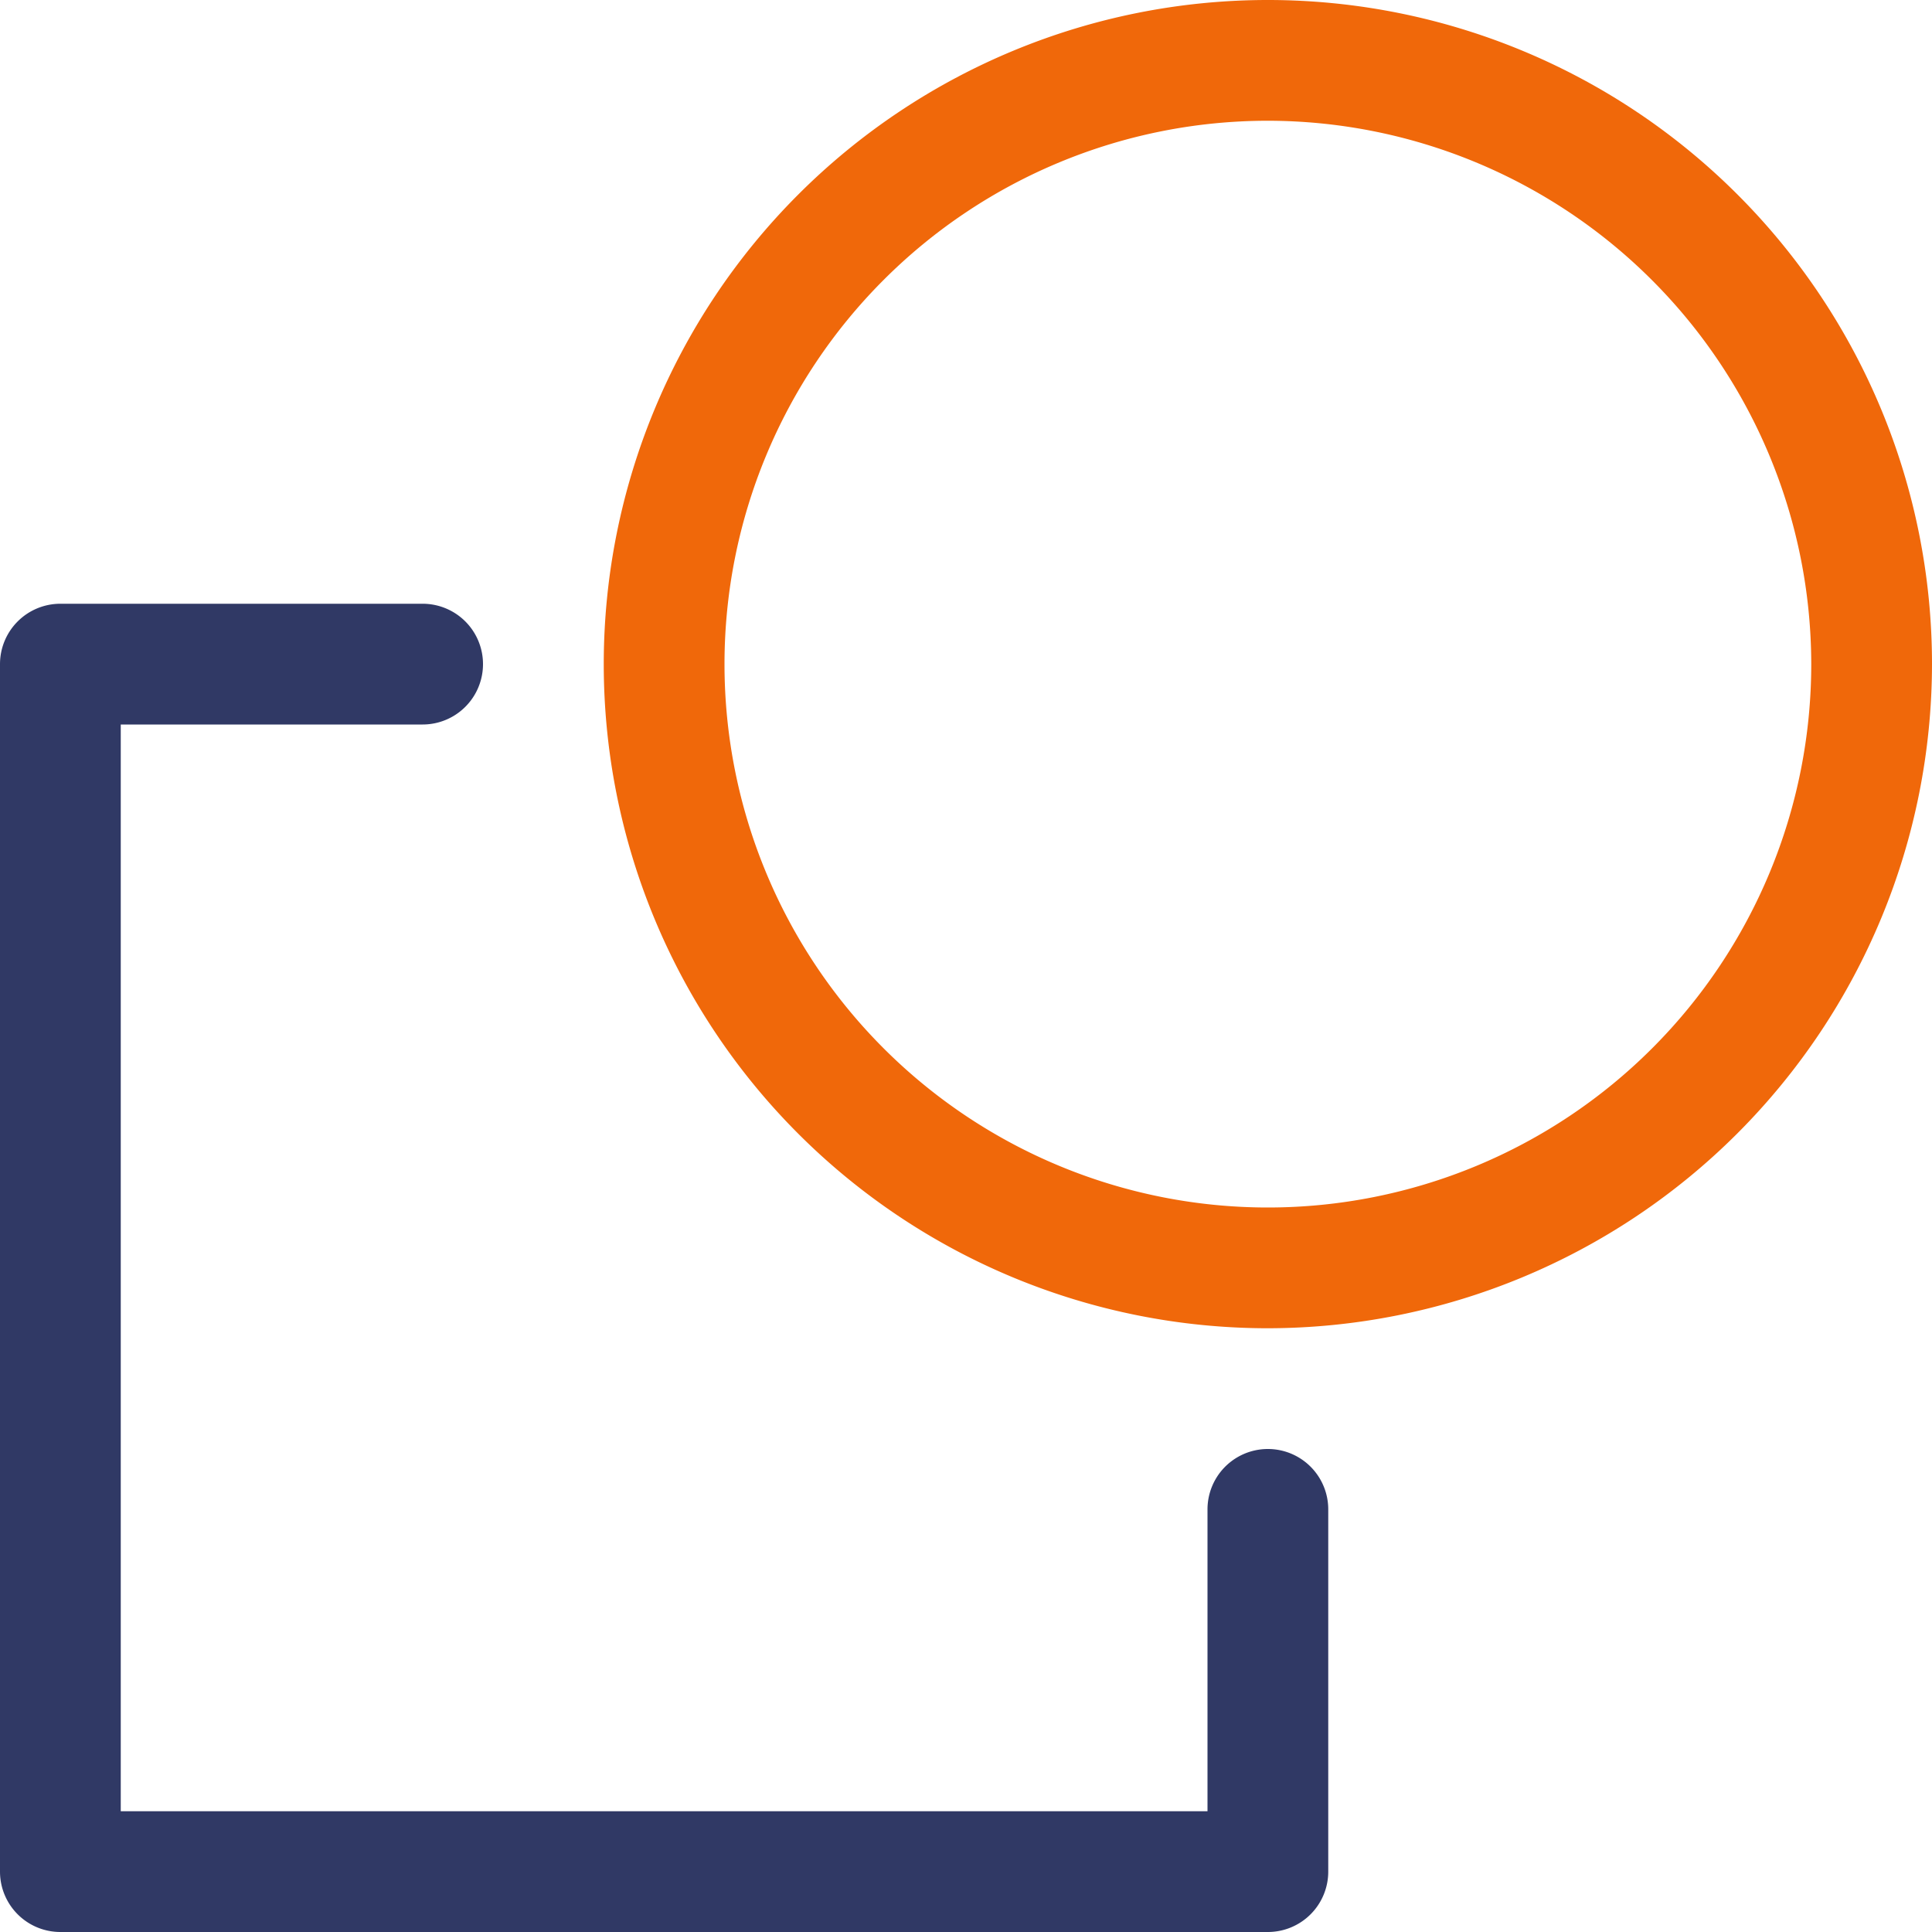
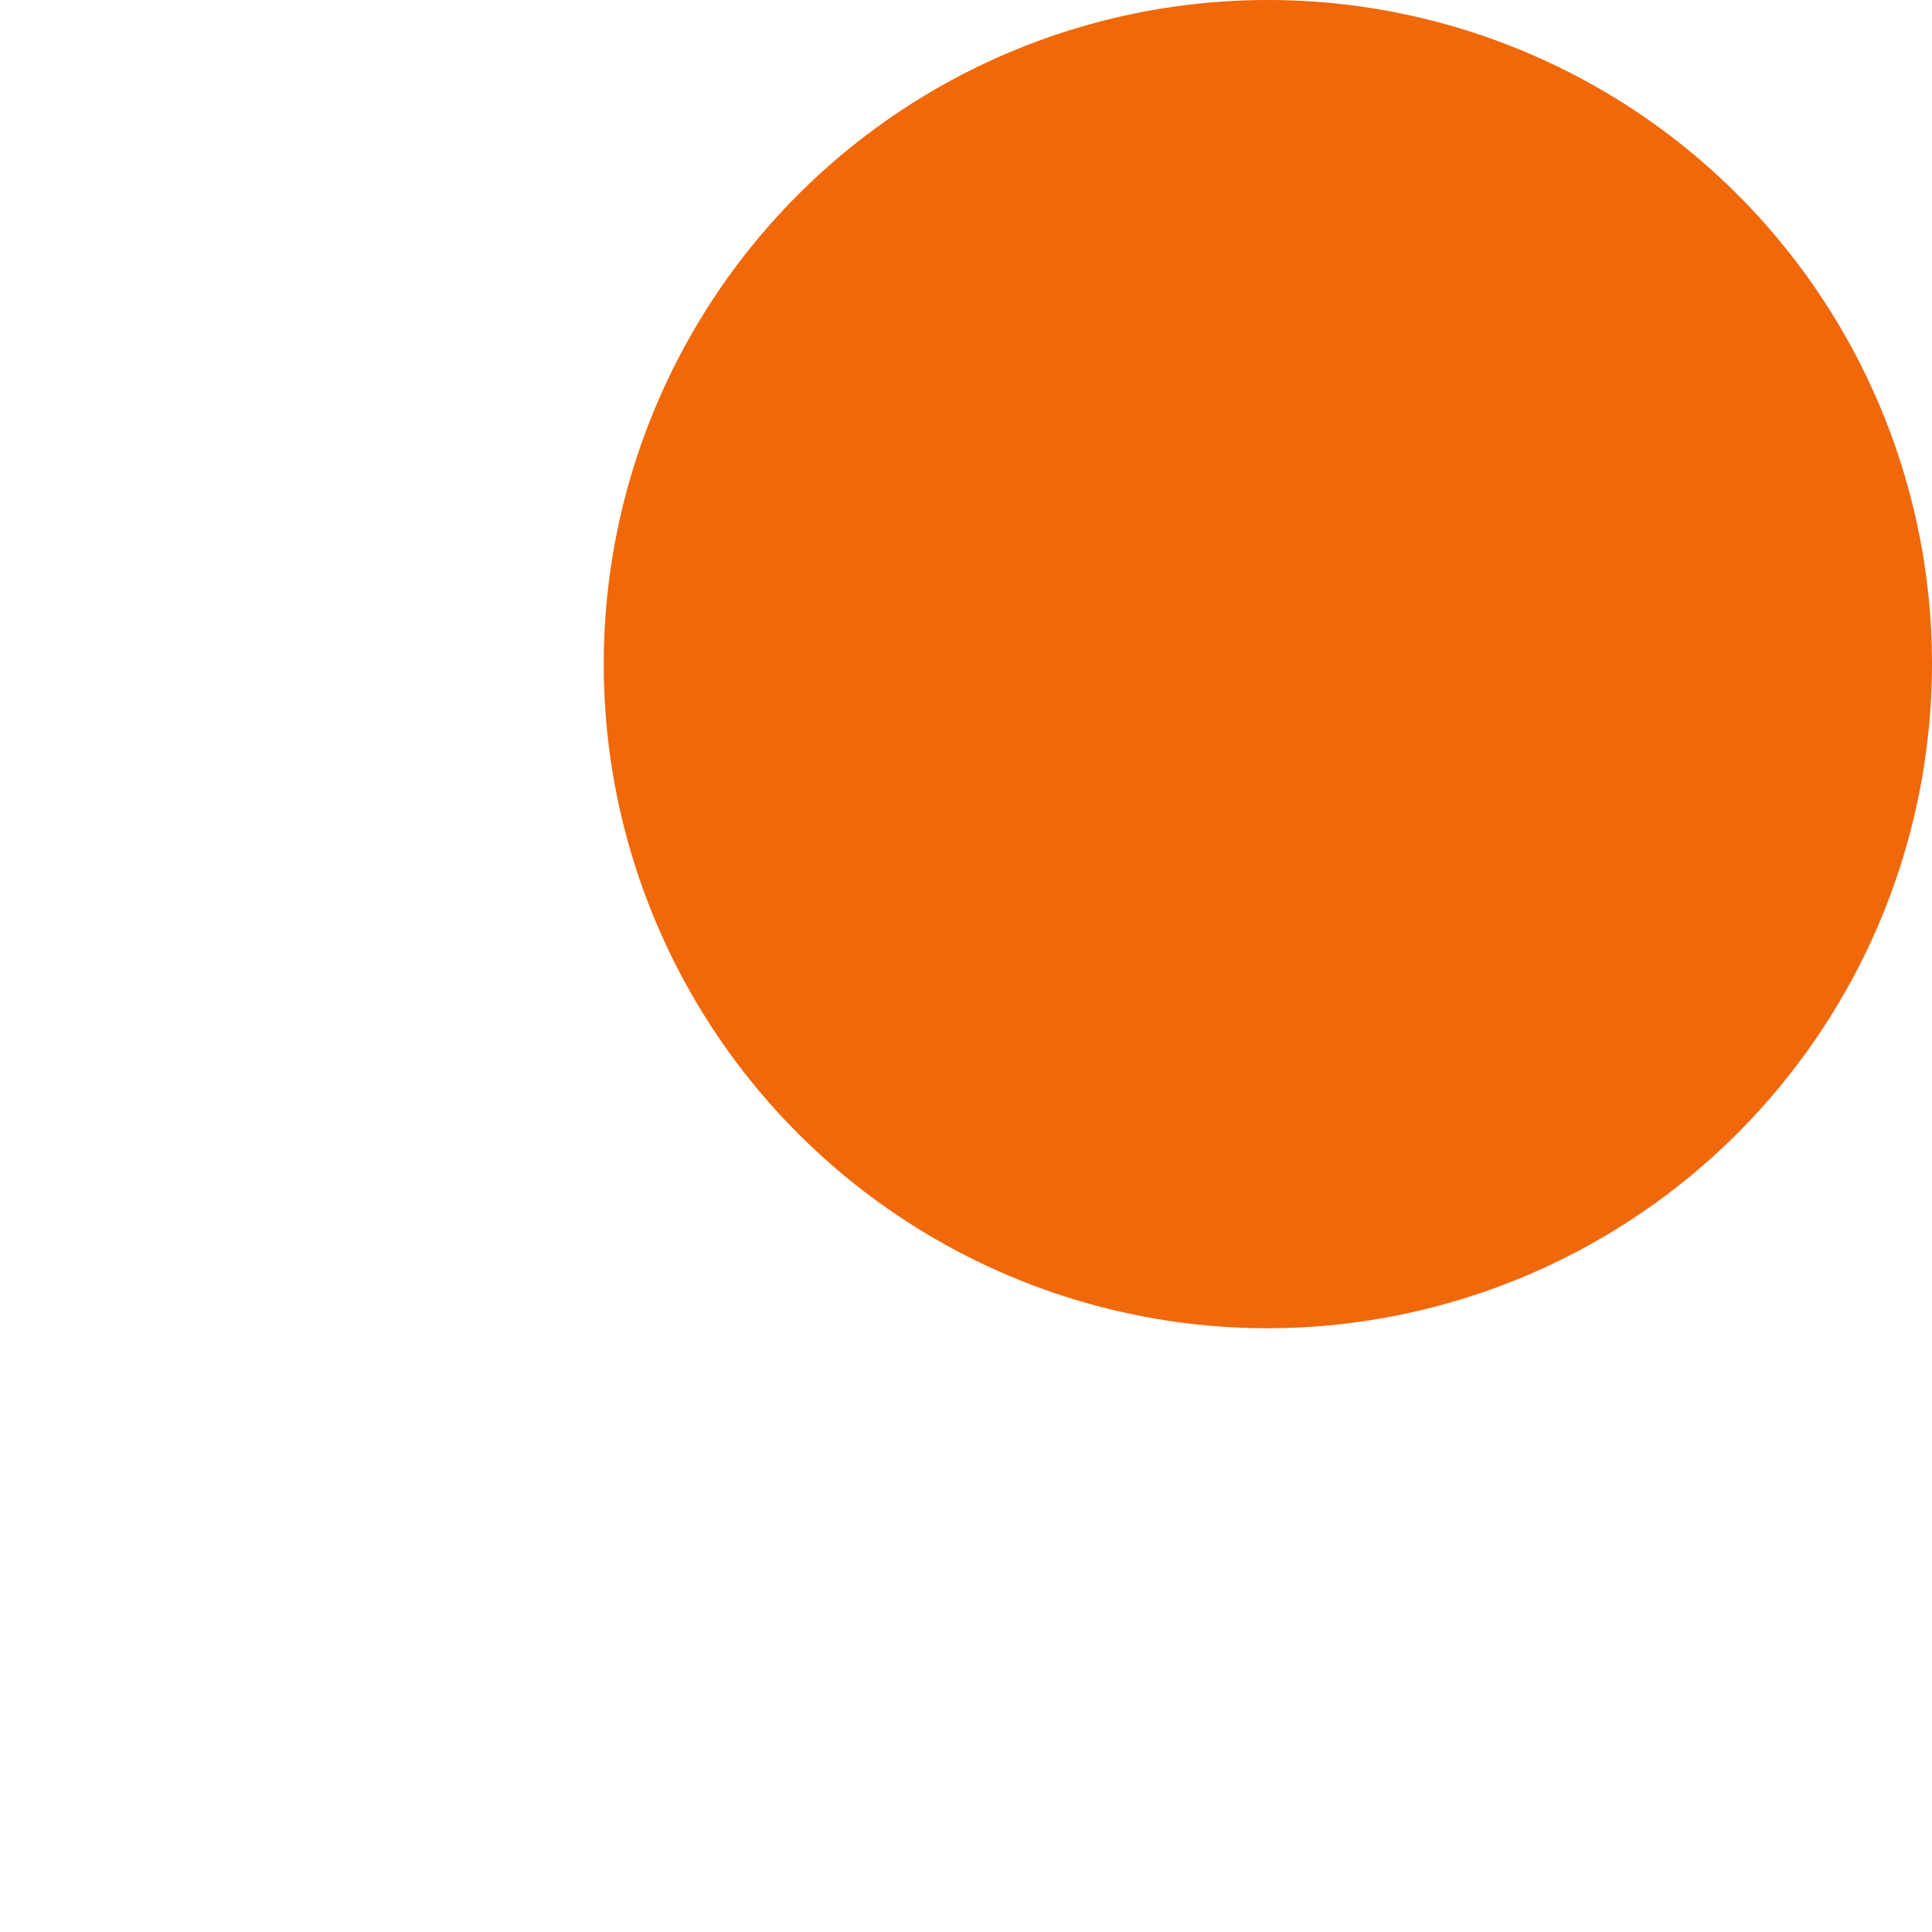
<svg xmlns="http://www.w3.org/2000/svg" id="Grupo_163" data-name="Grupo 163" width="48" height="48" viewBox="0 0 48 48">
  <g id="Grupo_154" data-name="Grupo 154" transform="translate(-1041 182)">
-     <path id="Caminho_1085" data-name="Caminho 1085" d="M31.5,48H1.5A1.5,1.5,0,0,1,0,46.5v-30A1.5,1.5,0,0,1,1.5,15h9a1.5,1.5,0,0,1,0,3H3V45H30V37.5a1.5,1.5,0,0,1,3,0v9A1.5,1.5,0,0,1,31.5,48" transform="translate(1041 -182)" fill="#303965" />
-     <path id="Caminho_1086" data-name="Caminho 1086" d="M31.5,33A16.5,16.5,0,1,1,48,16.5,16.519,16.519,0,0,1,31.5,33m0-30A13.5,13.5,0,1,0,45,16.5,13.515,13.515,0,0,0,31.5,3" transform="translate(1041 -182)" fill="#f0680a" />
+     <path id="Caminho_1086" data-name="Caminho 1086" d="M31.5,33A16.5,16.5,0,1,1,48,16.5,16.519,16.519,0,0,1,31.5,33m0-30" transform="translate(1041 -182)" fill="#f0680a" />
  </g>
</svg>